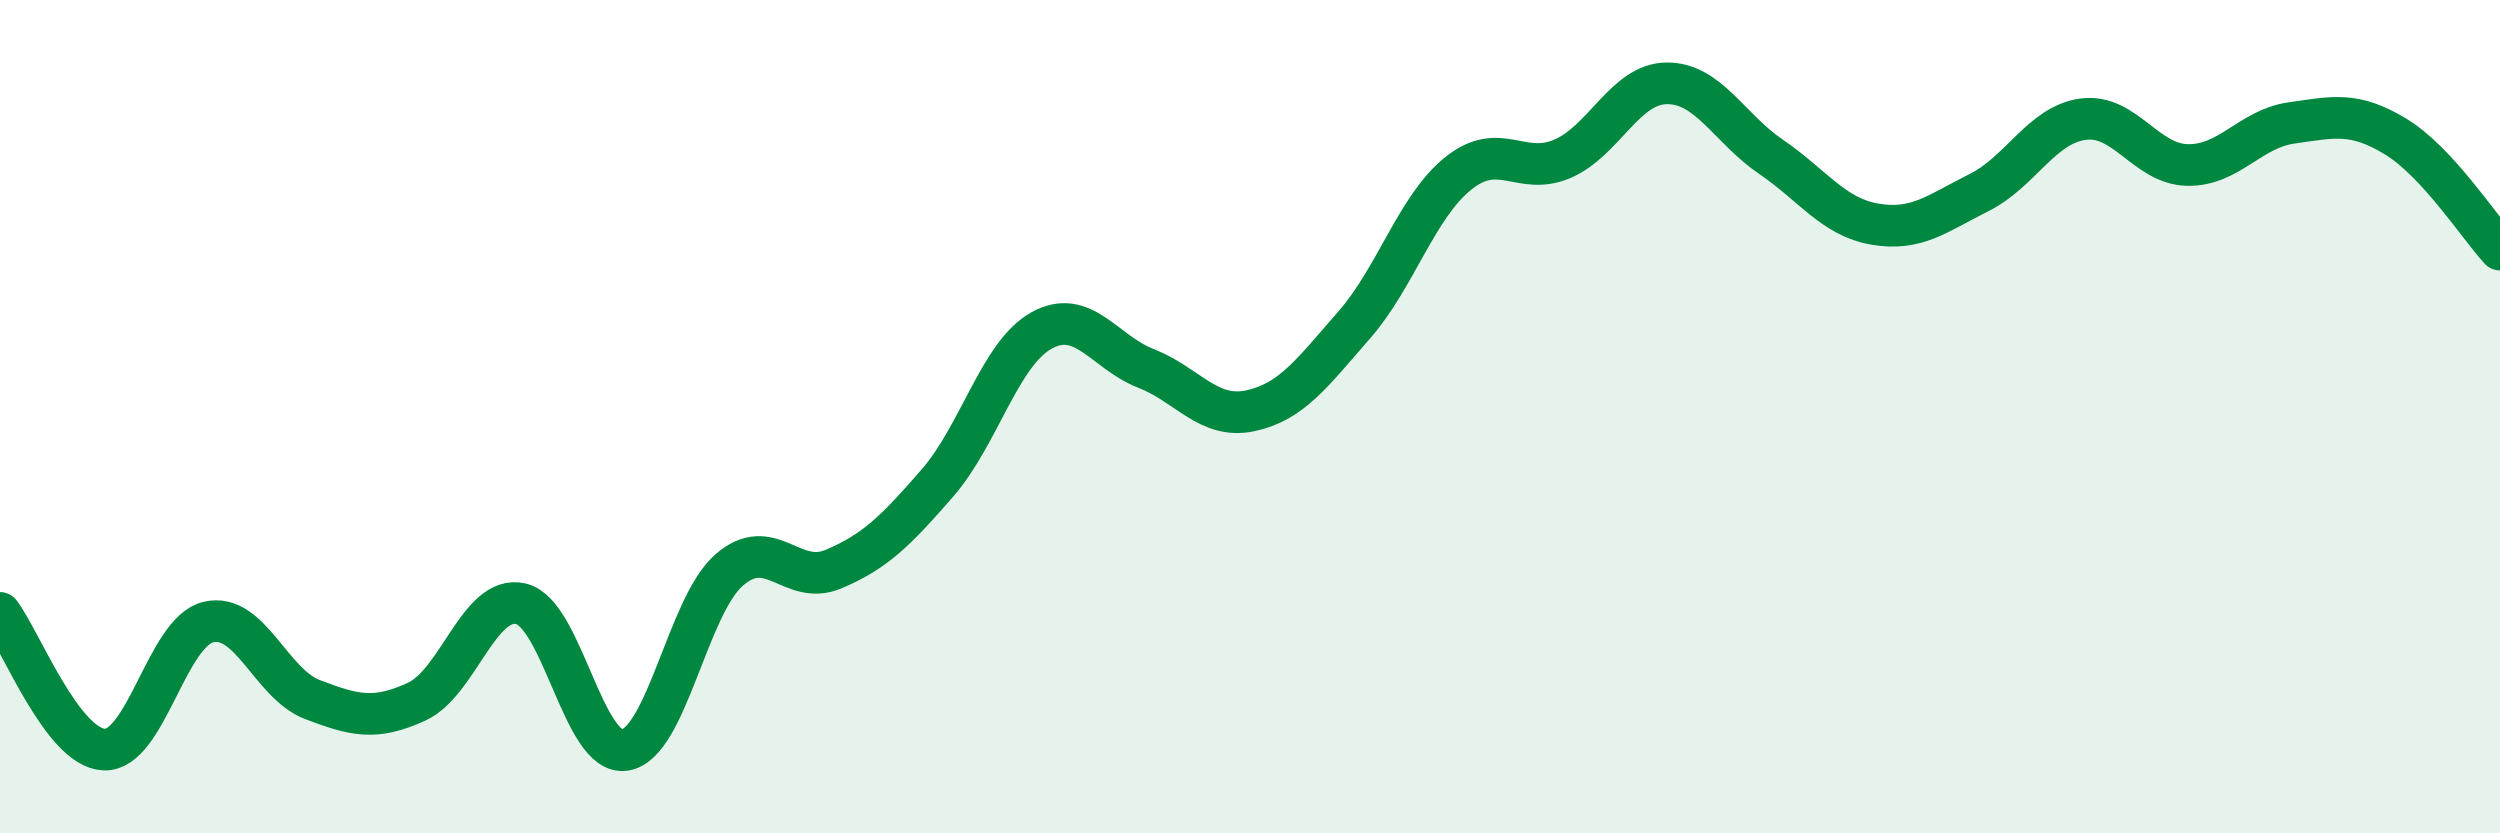
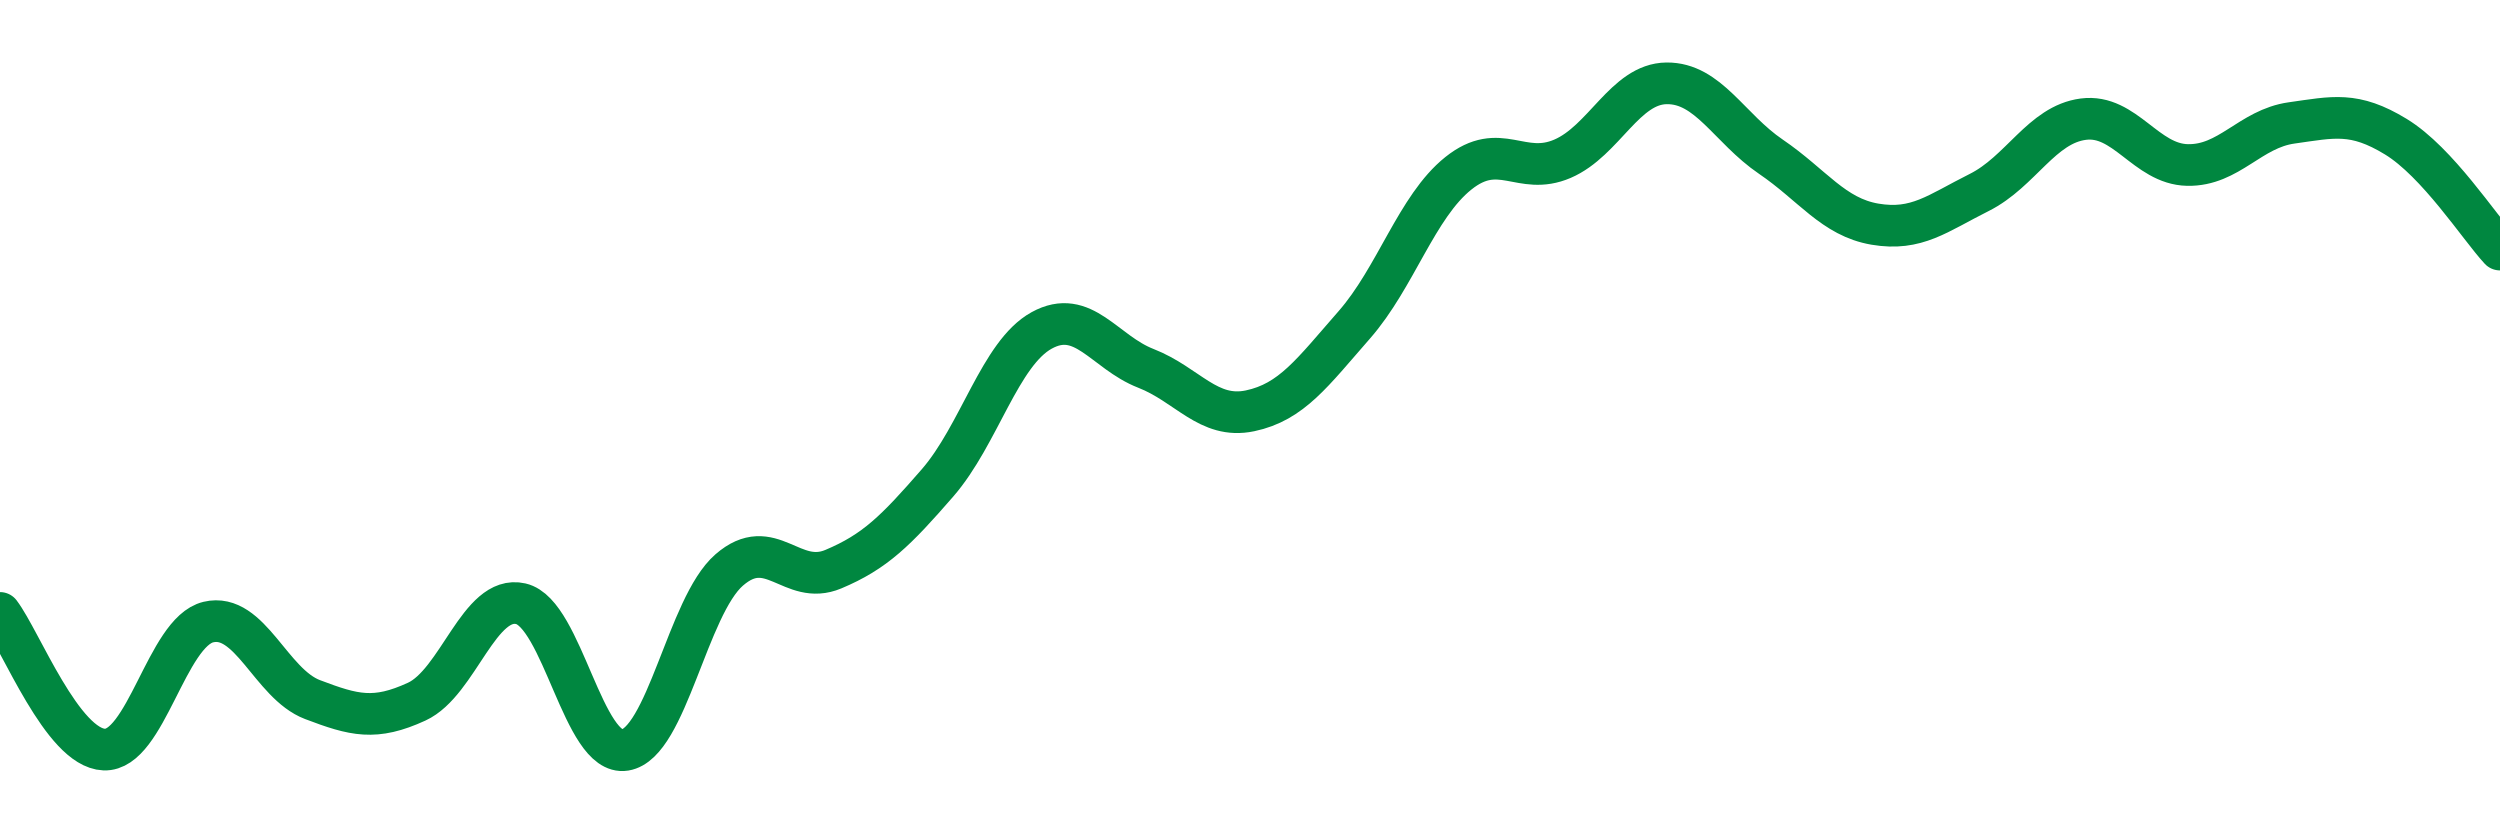
<svg xmlns="http://www.w3.org/2000/svg" width="60" height="20" viewBox="0 0 60 20">
-   <path d="M 0,14.71 C 0.5,15.37 1.5,17.95 2.5,17.99 C 3.5,18.03 4,15.17 5,14.93 C 6,14.69 6.5,16.41 7.5,16.79 C 8.5,17.17 9,17.3 10,16.84 C 11,16.38 11.5,14.26 12.5,14.49 C 13.5,14.72 14,18.16 15,18 C 16,17.84 16.5,14.55 17.5,13.68 C 18.5,12.81 19,14.08 20,13.66 C 21,13.24 21.5,12.74 22.5,11.59 C 23.5,10.44 24,8.48 25,7.93 C 26,7.38 26.5,8.45 27.5,8.84 C 28.5,9.23 29,10.07 30,9.86 C 31,9.65 31.5,8.94 32.5,7.8 C 33.5,6.66 34,4.96 35,4.16 C 36,3.36 36.5,4.24 37.5,3.81 C 38.5,3.38 39,2.01 40,2 C 41,1.99 41.5,3.08 42.5,3.76 C 43.5,4.44 44,5.21 45,5.38 C 46,5.55 46.5,5.12 47.5,4.62 C 48.5,4.12 49,2.99 50,2.86 C 51,2.73 51.5,3.94 52.5,3.96 C 53.5,3.98 54,3.09 55,2.95 C 56,2.81 56.5,2.67 57.5,3.28 C 58.5,3.89 59.5,5.45 60,5.99L60 20L0 20Z" fill="#008740" opacity="0.1" stroke-linecap="round" stroke-linejoin="round" />
  <path d="M 0,14.71 C 0.5,15.37 1.5,17.95 2.5,17.99 C 3.5,18.03 4,15.17 5,14.93 C 6,14.69 6.5,16.41 7.5,16.79 C 8.5,17.17 9,17.3 10,16.84 C 11,16.38 11.5,14.26 12.5,14.49 C 13.5,14.72 14,18.16 15,18 C 16,17.84 16.5,14.55 17.5,13.68 C 18.5,12.81 19,14.08 20,13.66 C 21,13.24 21.5,12.74 22.5,11.59 C 23.5,10.44 24,8.48 25,7.93 C 26,7.38 26.5,8.45 27.5,8.84 C 28.5,9.23 29,10.07 30,9.86 C 31,9.65 31.5,8.94 32.5,7.8 C 33.5,6.66 34,4.96 35,4.16 C 36,3.36 36.5,4.24 37.5,3.81 C 38.5,3.38 39,2.01 40,2 C 41,1.99 41.5,3.08 42.5,3.76 C 43.5,4.44 44,5.21 45,5.38 C 46,5.55 46.5,5.12 47.5,4.62 C 48.5,4.12 49,2.99 50,2.86 C 51,2.73 51.5,3.94 52.5,3.96 C 53.5,3.98 54,3.09 55,2.95 C 56,2.81 56.5,2.67 57.5,3.28 C 58.5,3.89 59.5,5.45 60,5.99" stroke="#008740" stroke-width="1" fill="none" stroke-linecap="round" stroke-linejoin="round" />
</svg>